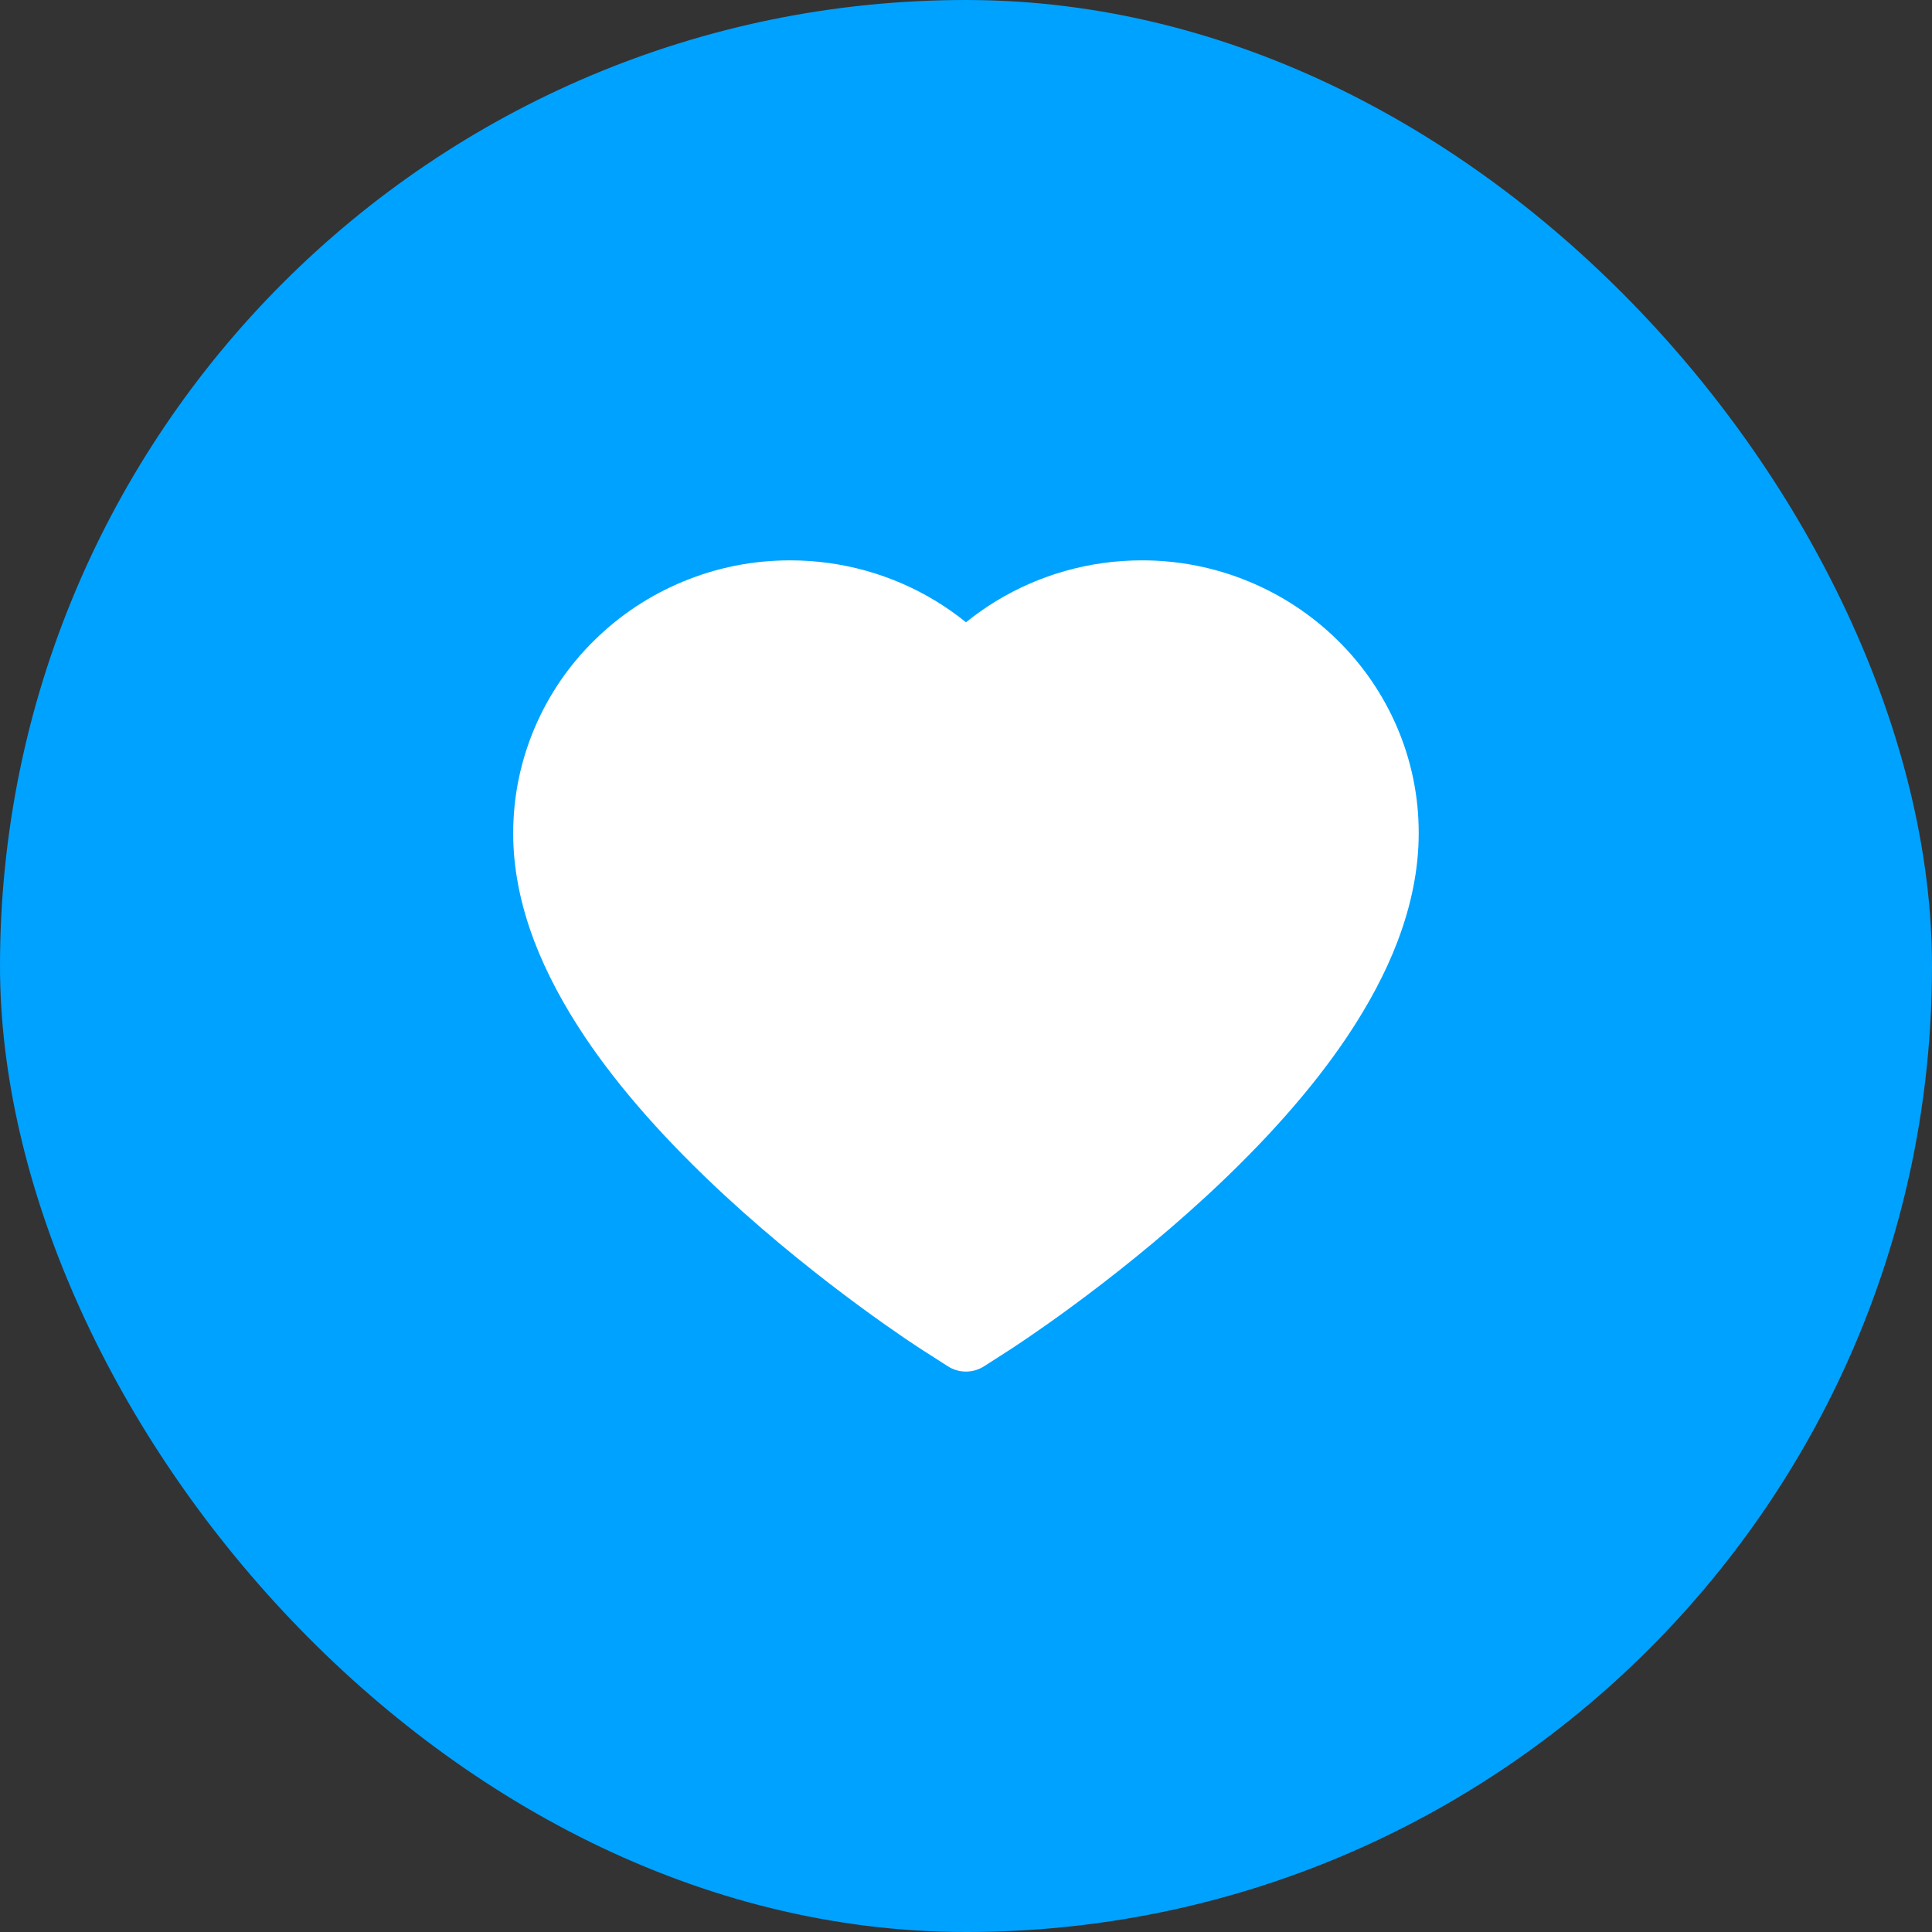
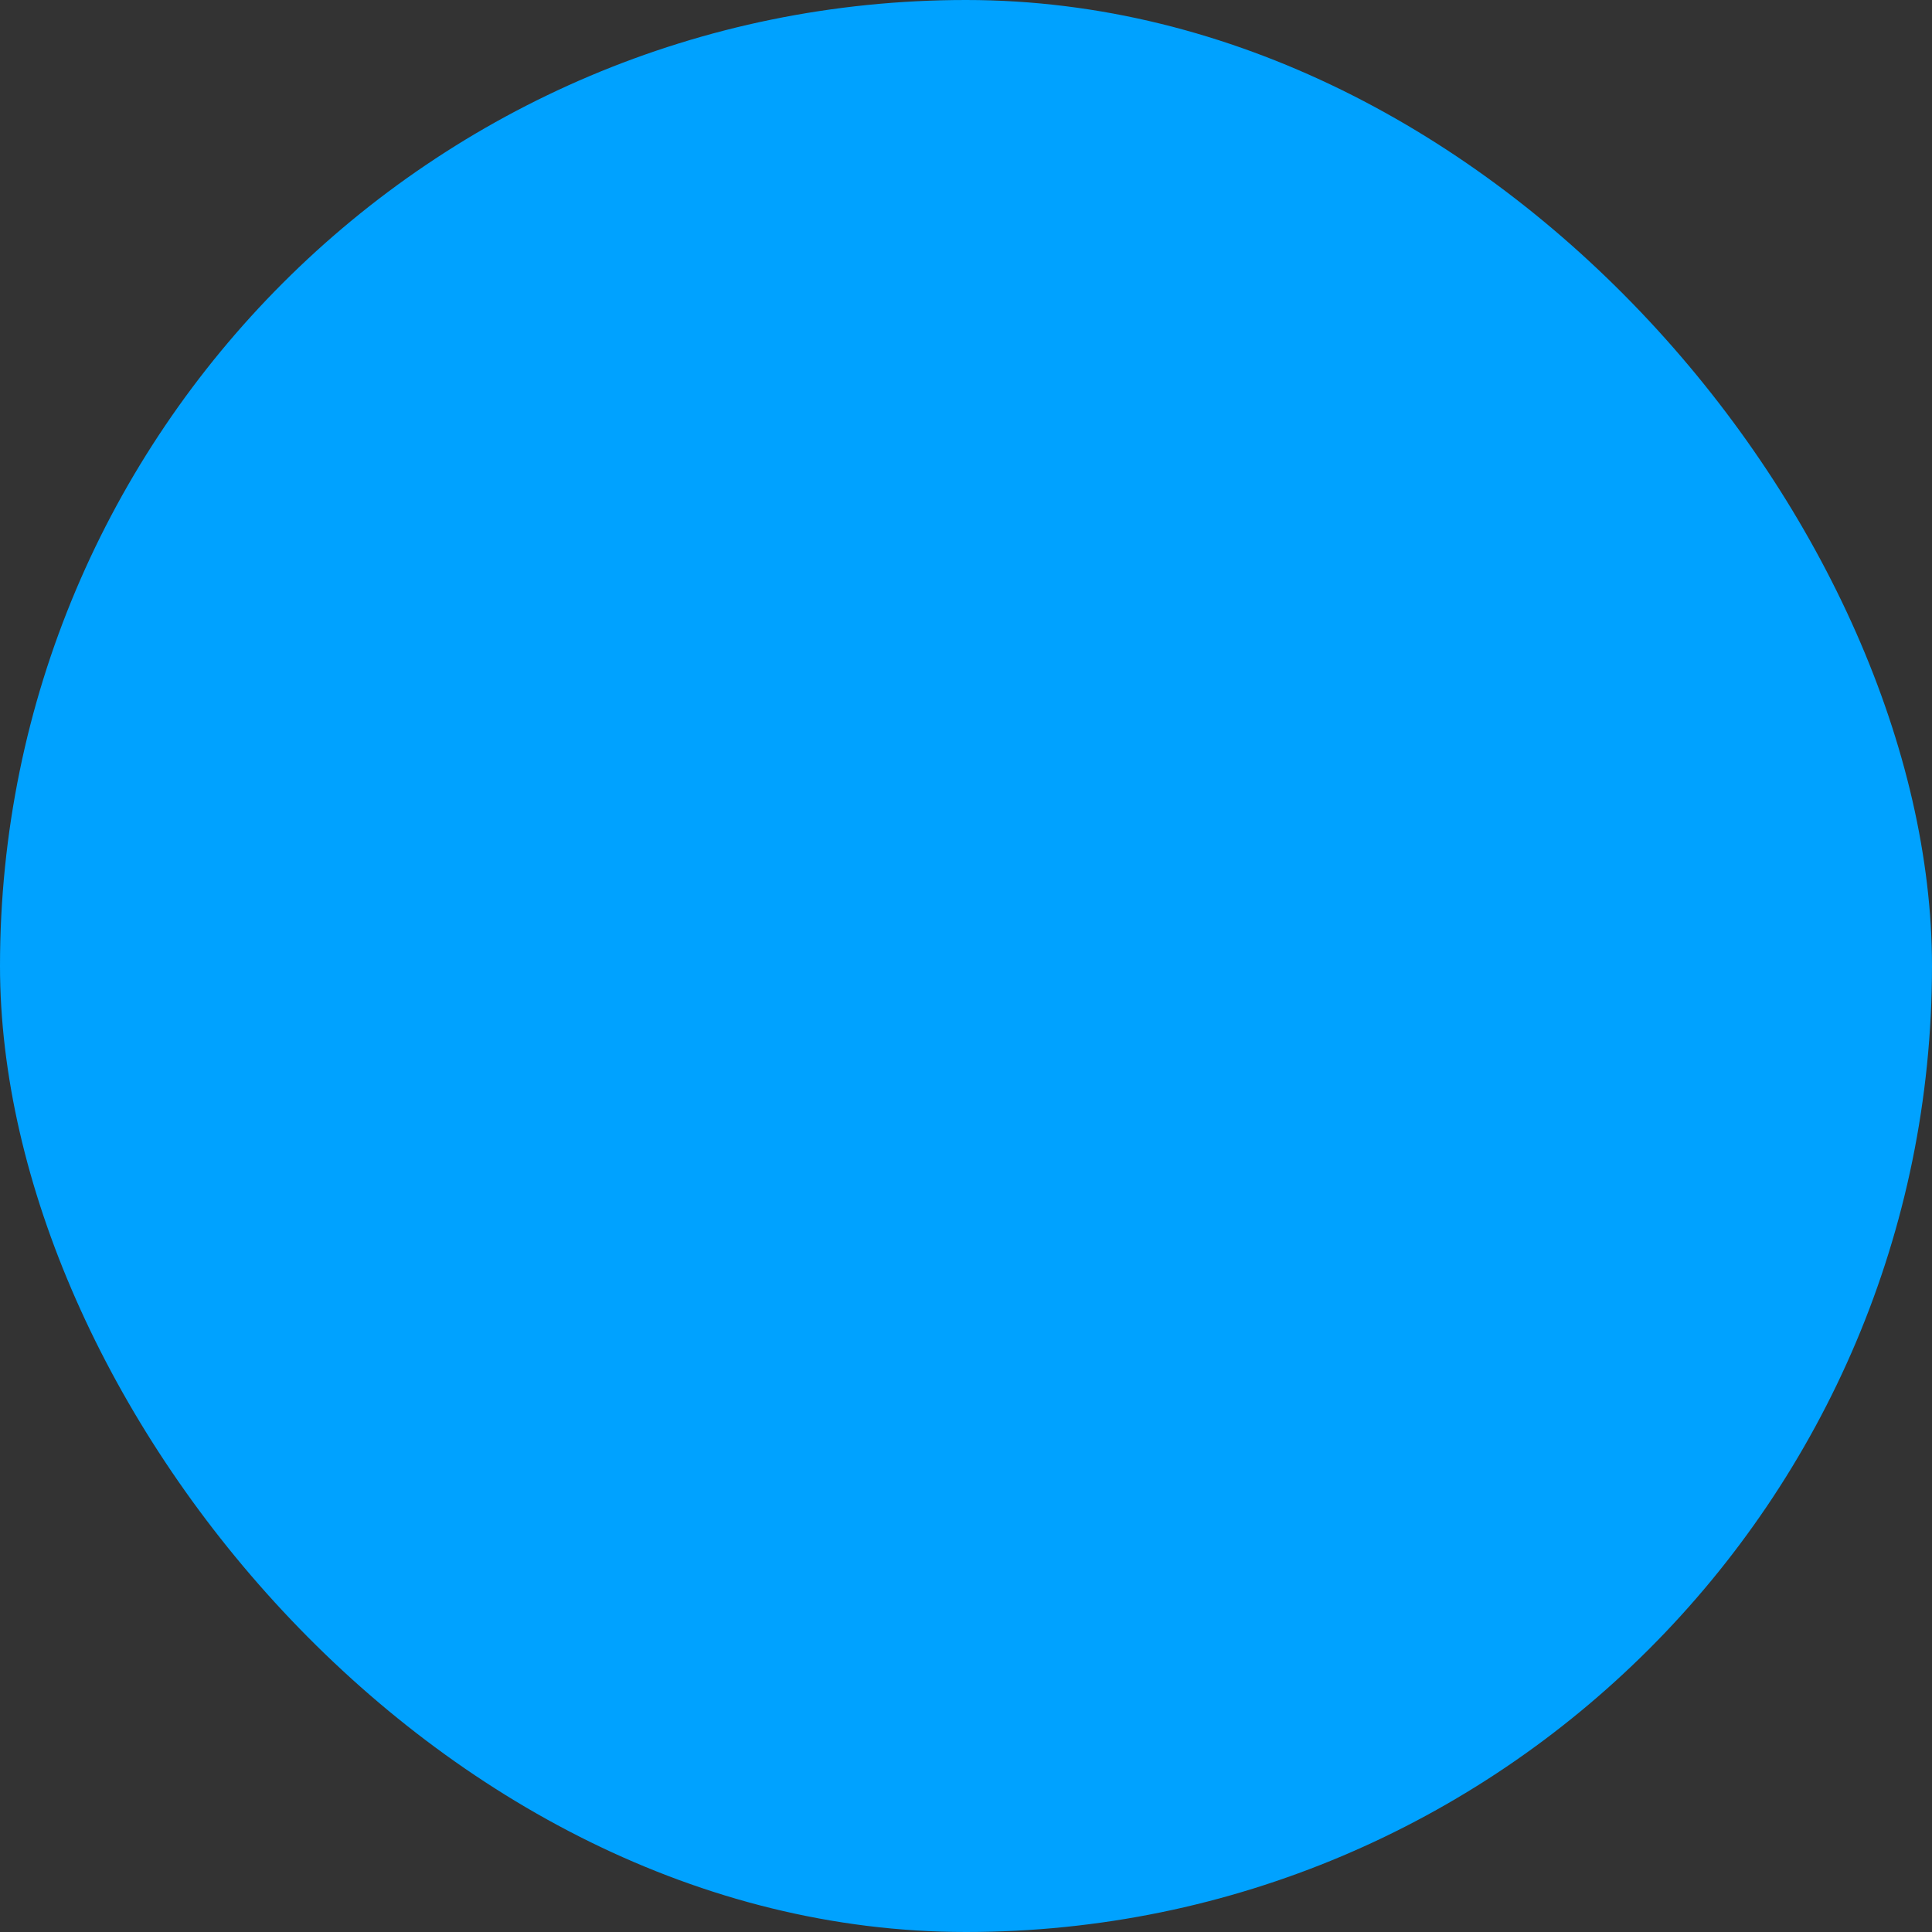
<svg xmlns="http://www.w3.org/2000/svg" width="72" height="72" viewBox="0 0 72 72" fill="none">
  <rect x="0" y="0" width="72" height="72" fill="#333333" stroke="none" />
  <rect width="72" height="72" rx="36" fill="#00A2FF" />
-   <path d="M52.055 27.078C51.531 25.866 50.776 24.767 49.832 23.844C48.887 22.918 47.773 22.182 46.551 21.676C45.283 21.149 43.923 20.88 42.551 20.883C40.625 20.883 38.746 21.41 37.113 22.406C36.723 22.645 36.352 22.906 36 23.191C35.648 22.906 35.277 22.645 34.887 22.406C33.254 21.41 31.375 20.883 29.449 20.883C28.062 20.883 26.719 21.148 25.449 21.676C24.223 22.184 23.117 22.914 22.168 23.844C21.223 24.766 20.468 25.865 19.945 27.078C19.402 28.34 19.125 29.68 19.125 31.059C19.125 32.359 19.391 33.715 19.918 35.094C20.359 36.246 20.992 37.441 21.801 38.648C23.082 40.559 24.844 42.551 27.031 44.57C30.656 47.918 34.246 50.23 34.398 50.324L35.324 50.918C35.734 51.18 36.262 51.18 36.672 50.918L37.598 50.324C37.75 50.227 41.336 47.918 44.965 44.57C47.152 42.551 48.914 40.559 50.195 38.648C51.004 37.441 51.641 36.246 52.078 35.094C52.605 33.715 52.871 32.359 52.871 31.059C52.875 29.68 52.598 28.34 52.055 27.078Z" fill="white" />
</svg>